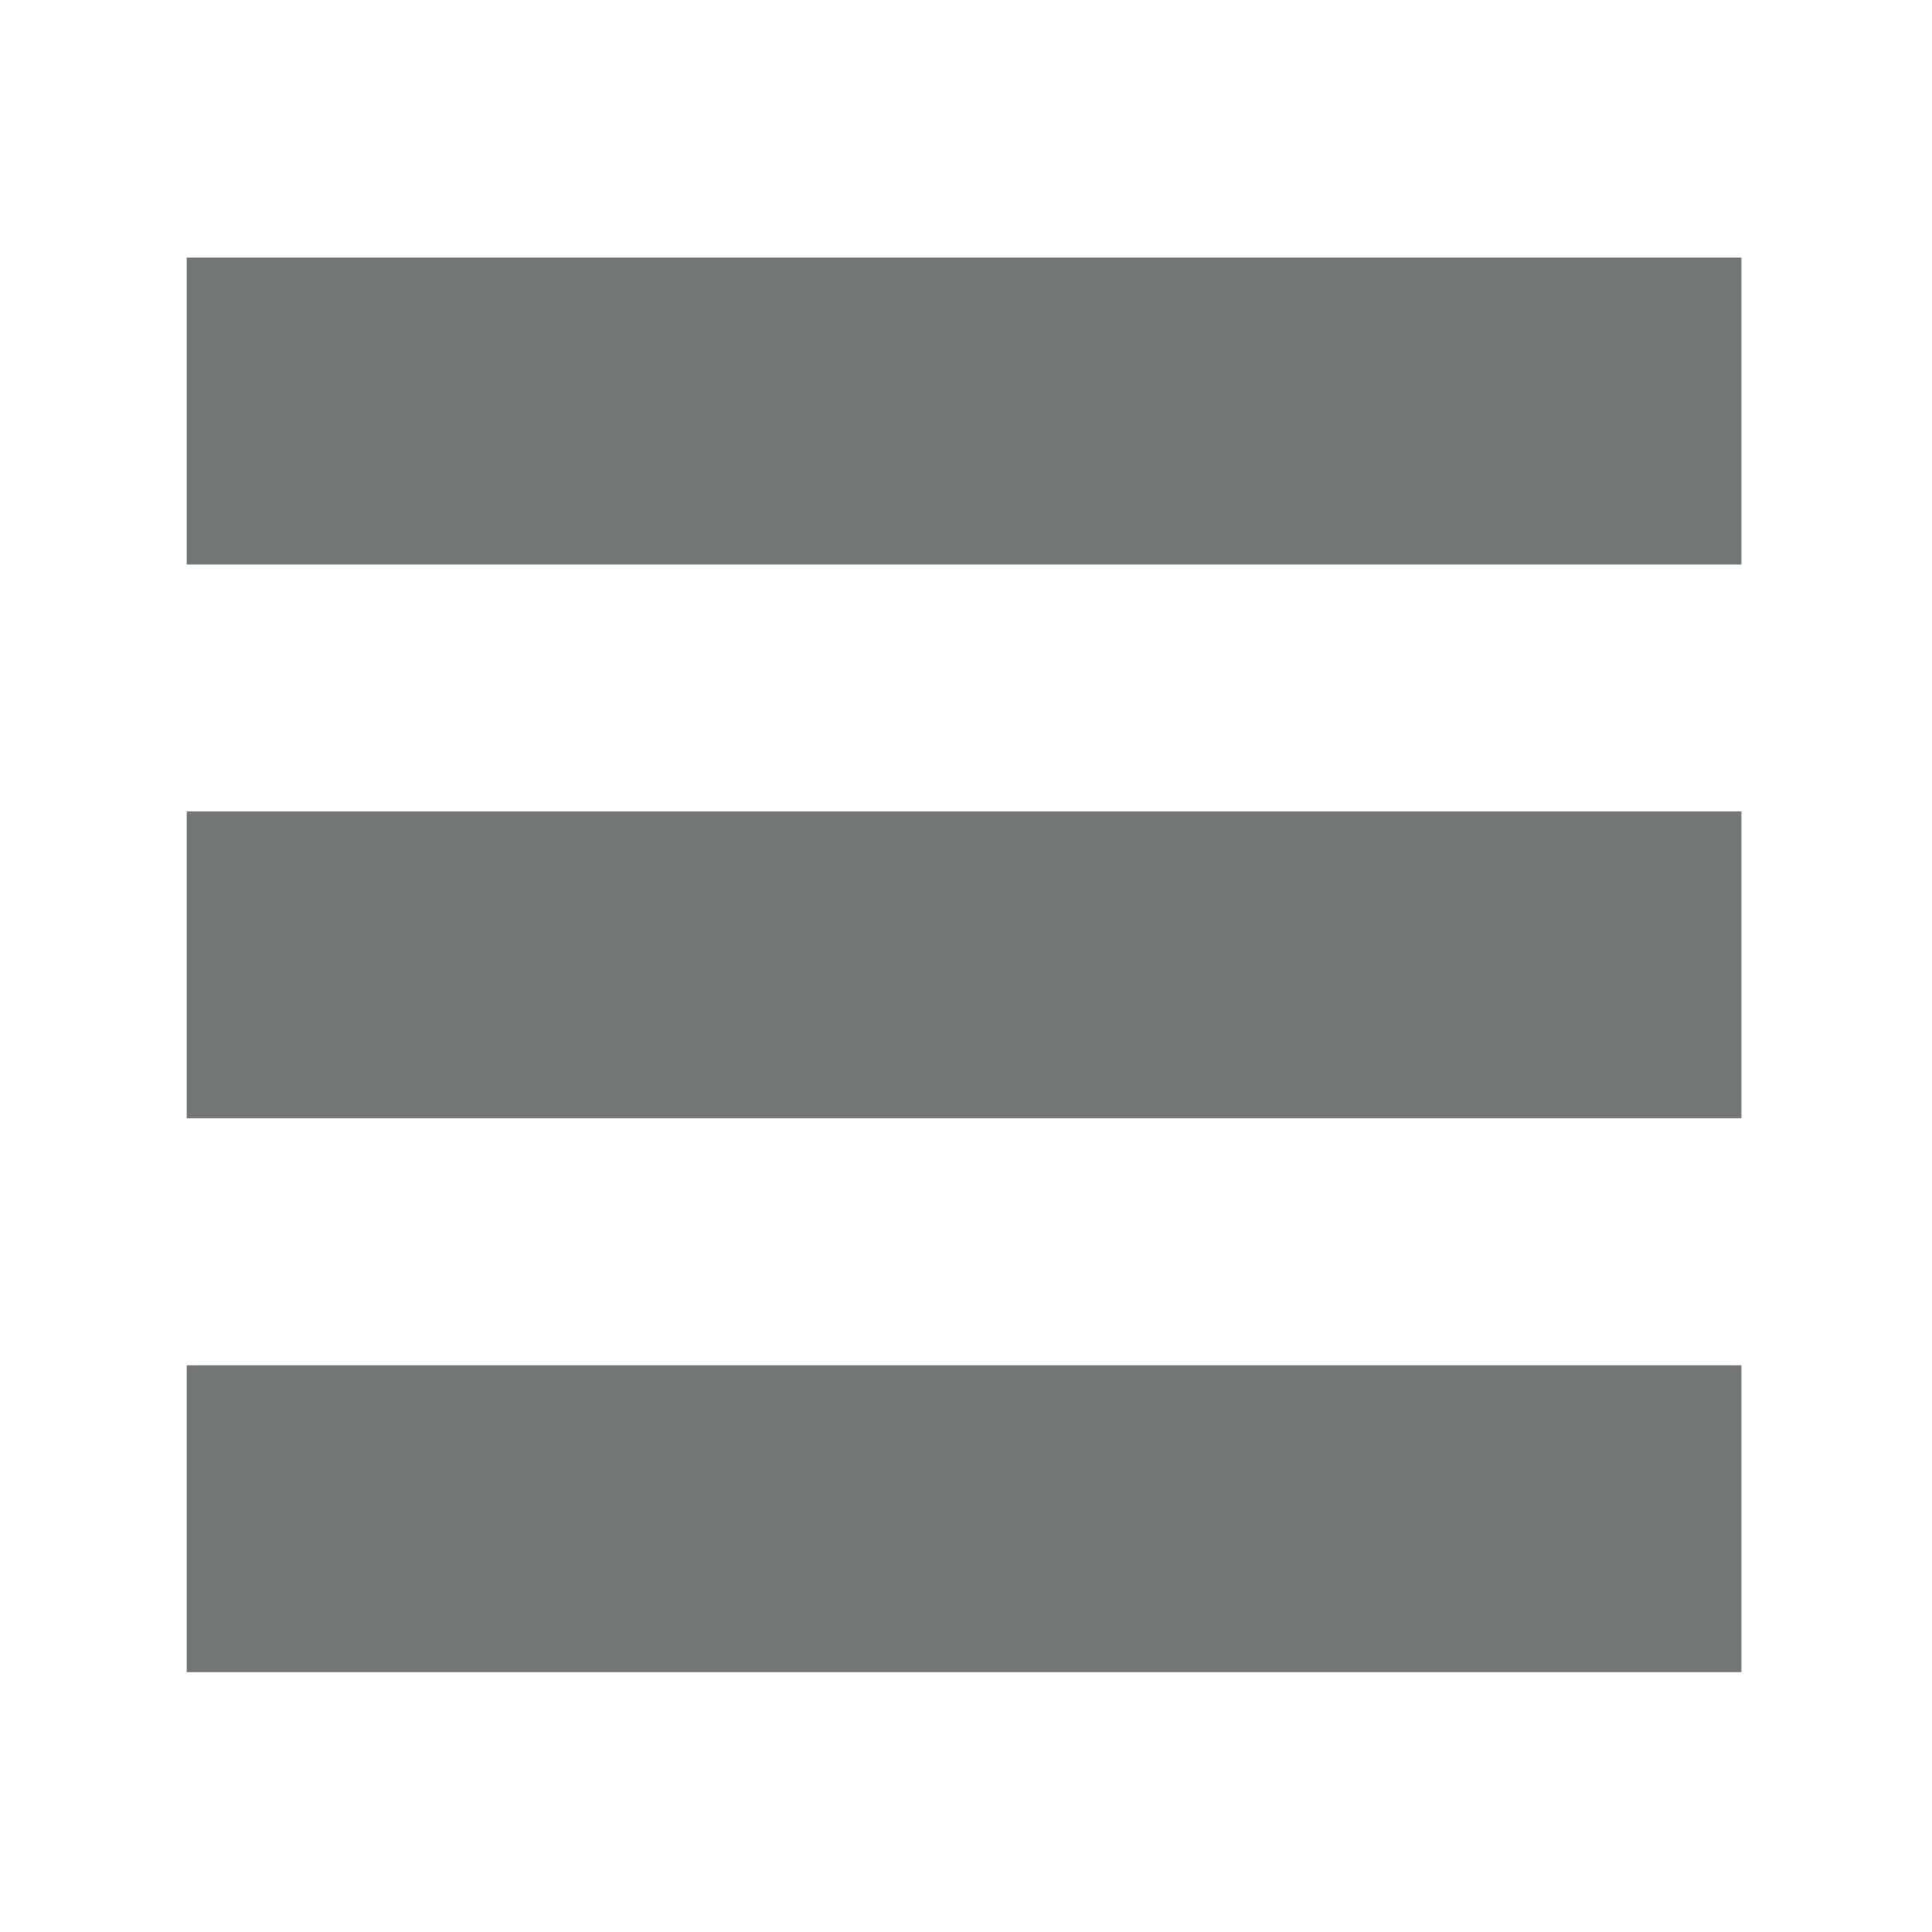
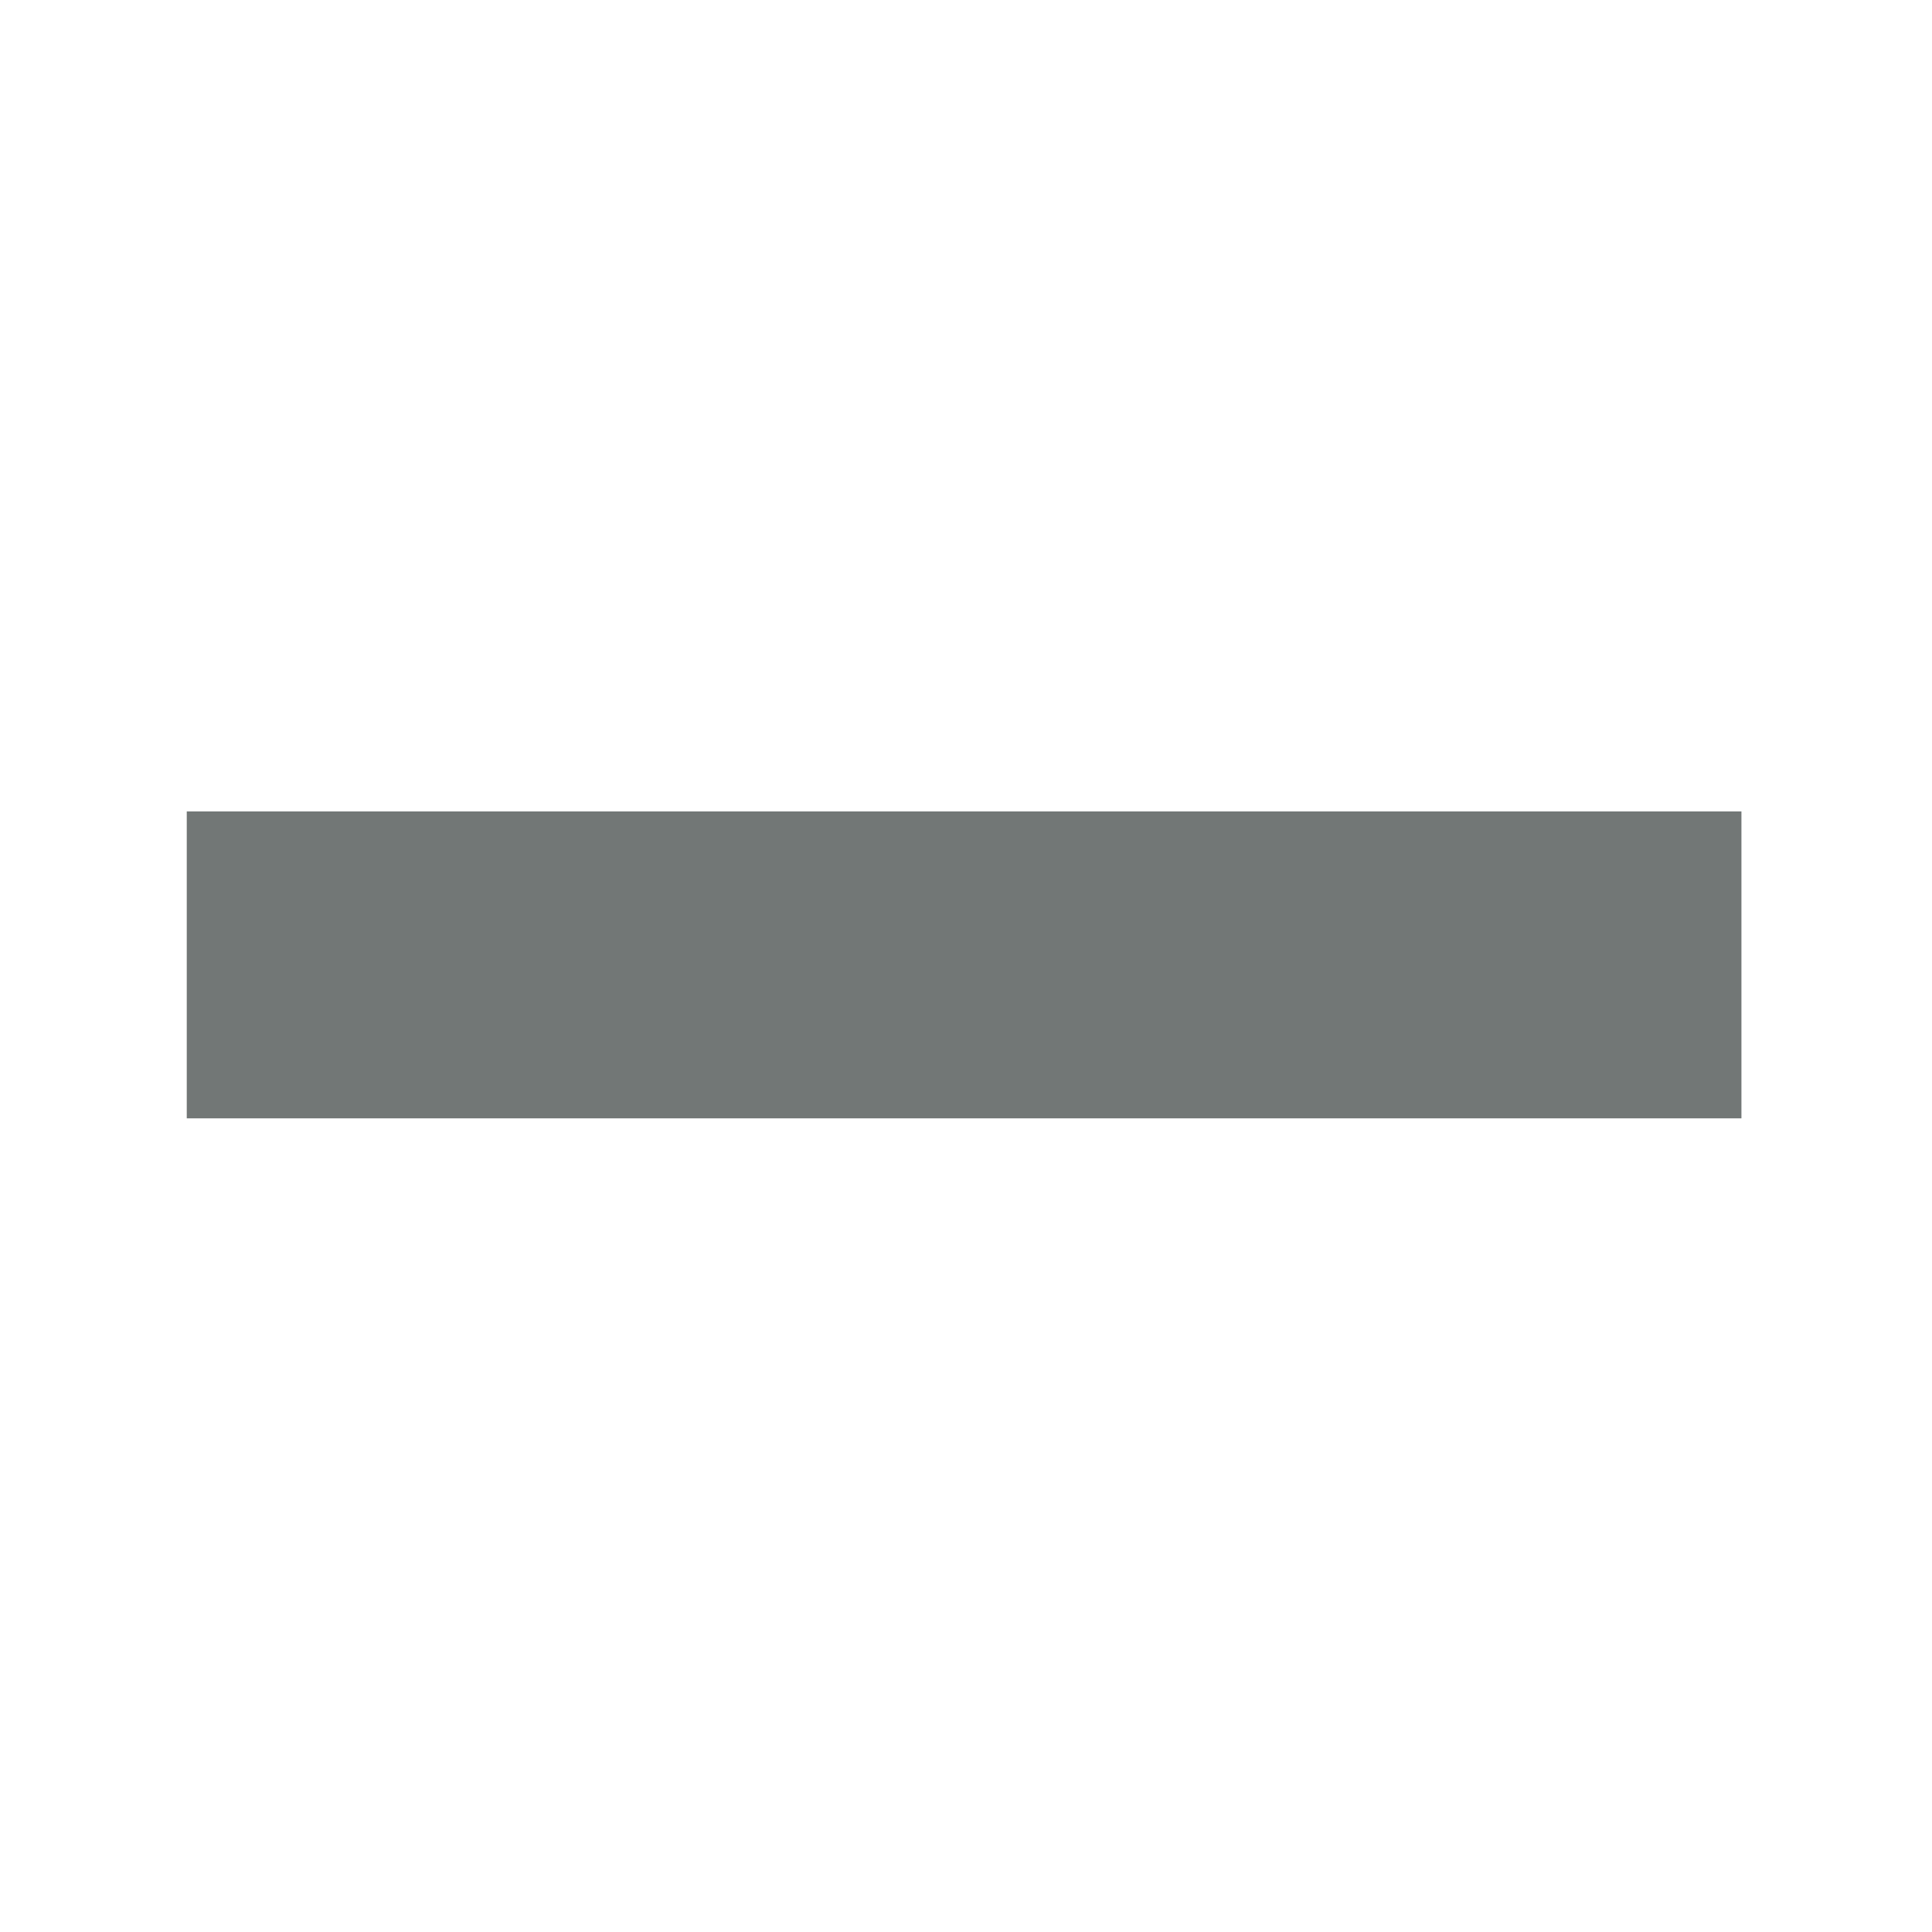
<svg xmlns="http://www.w3.org/2000/svg" xml:space="preserve" width="300px" height="300px" version="1.1" shape-rendering="geometricPrecision" text-rendering="geometricPrecision" image-rendering="optimizeQuality" fill-rule="evenodd" clip-rule="evenodd" viewBox="0 0 300 300">
  <g id="Ebene_x0020_1">
    <rect fill="#727776" x="29" y="126" width="241.409" height="47.657" />
-     <rect fill="#727776" x="29" y="40" width="241.409" height="47.657" />
-     <rect fill="#727776" x="29" y="212" width="241.409" height="47.657" />
  </g>
</svg>